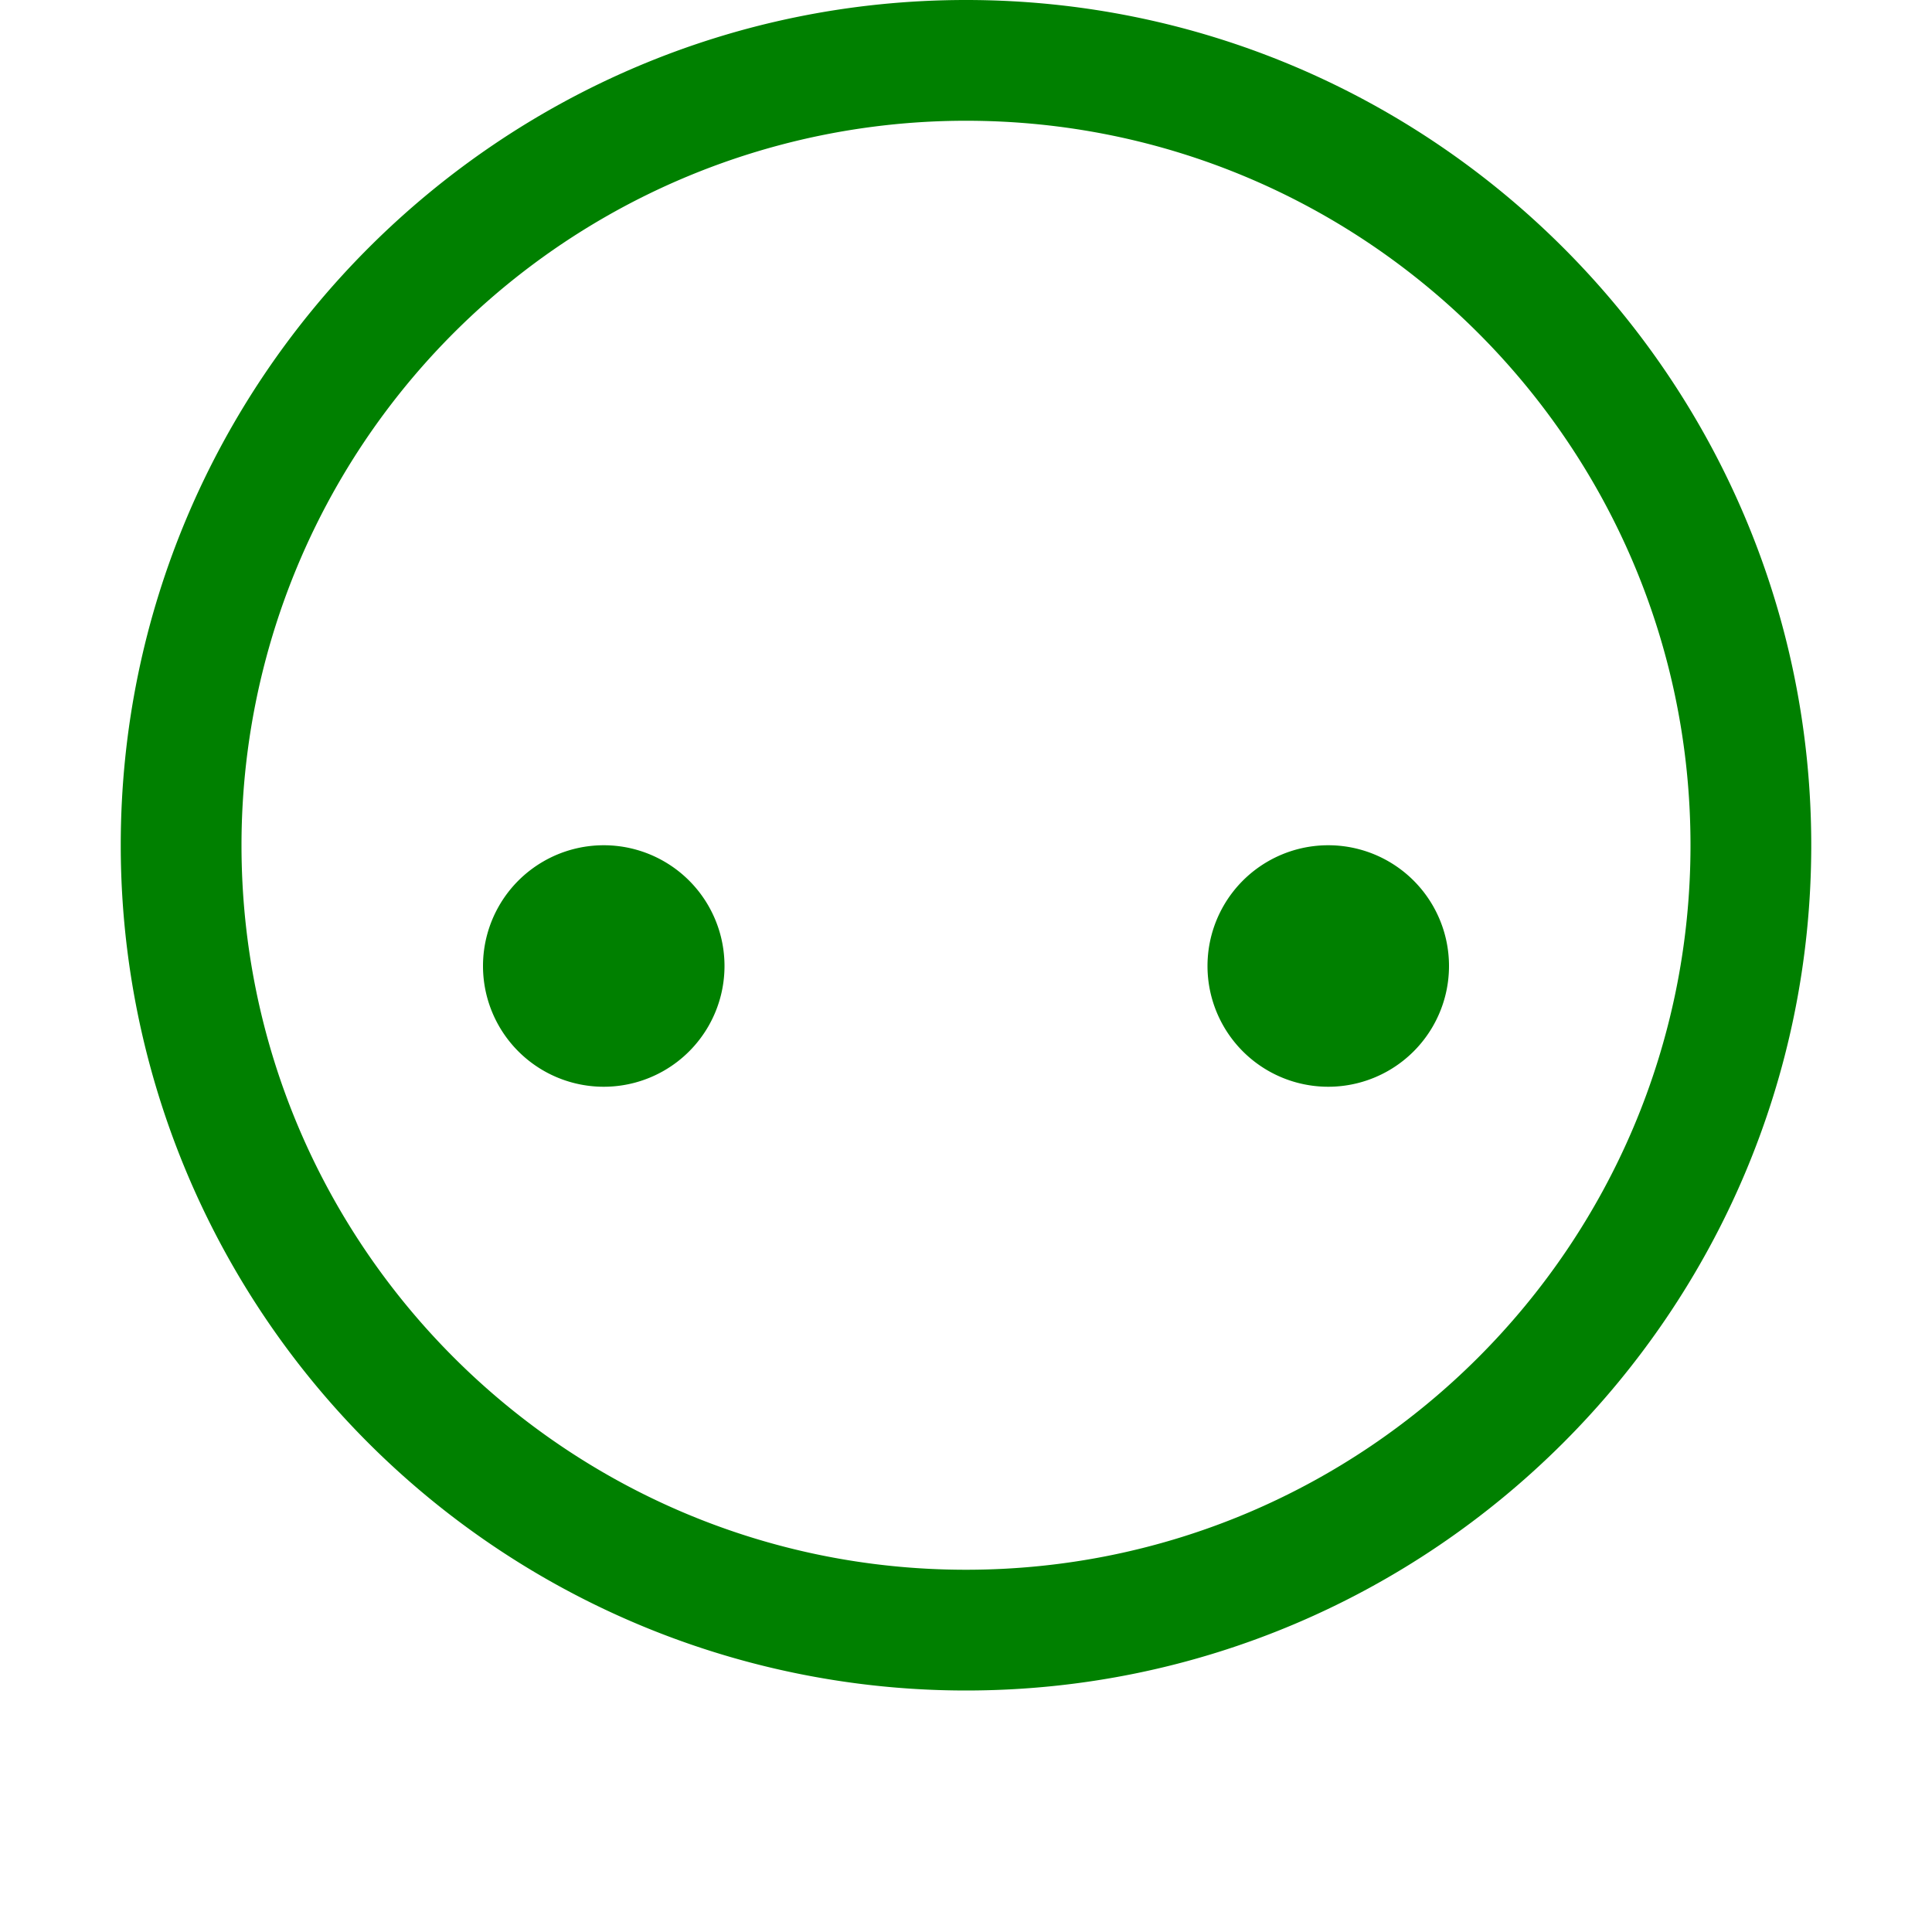
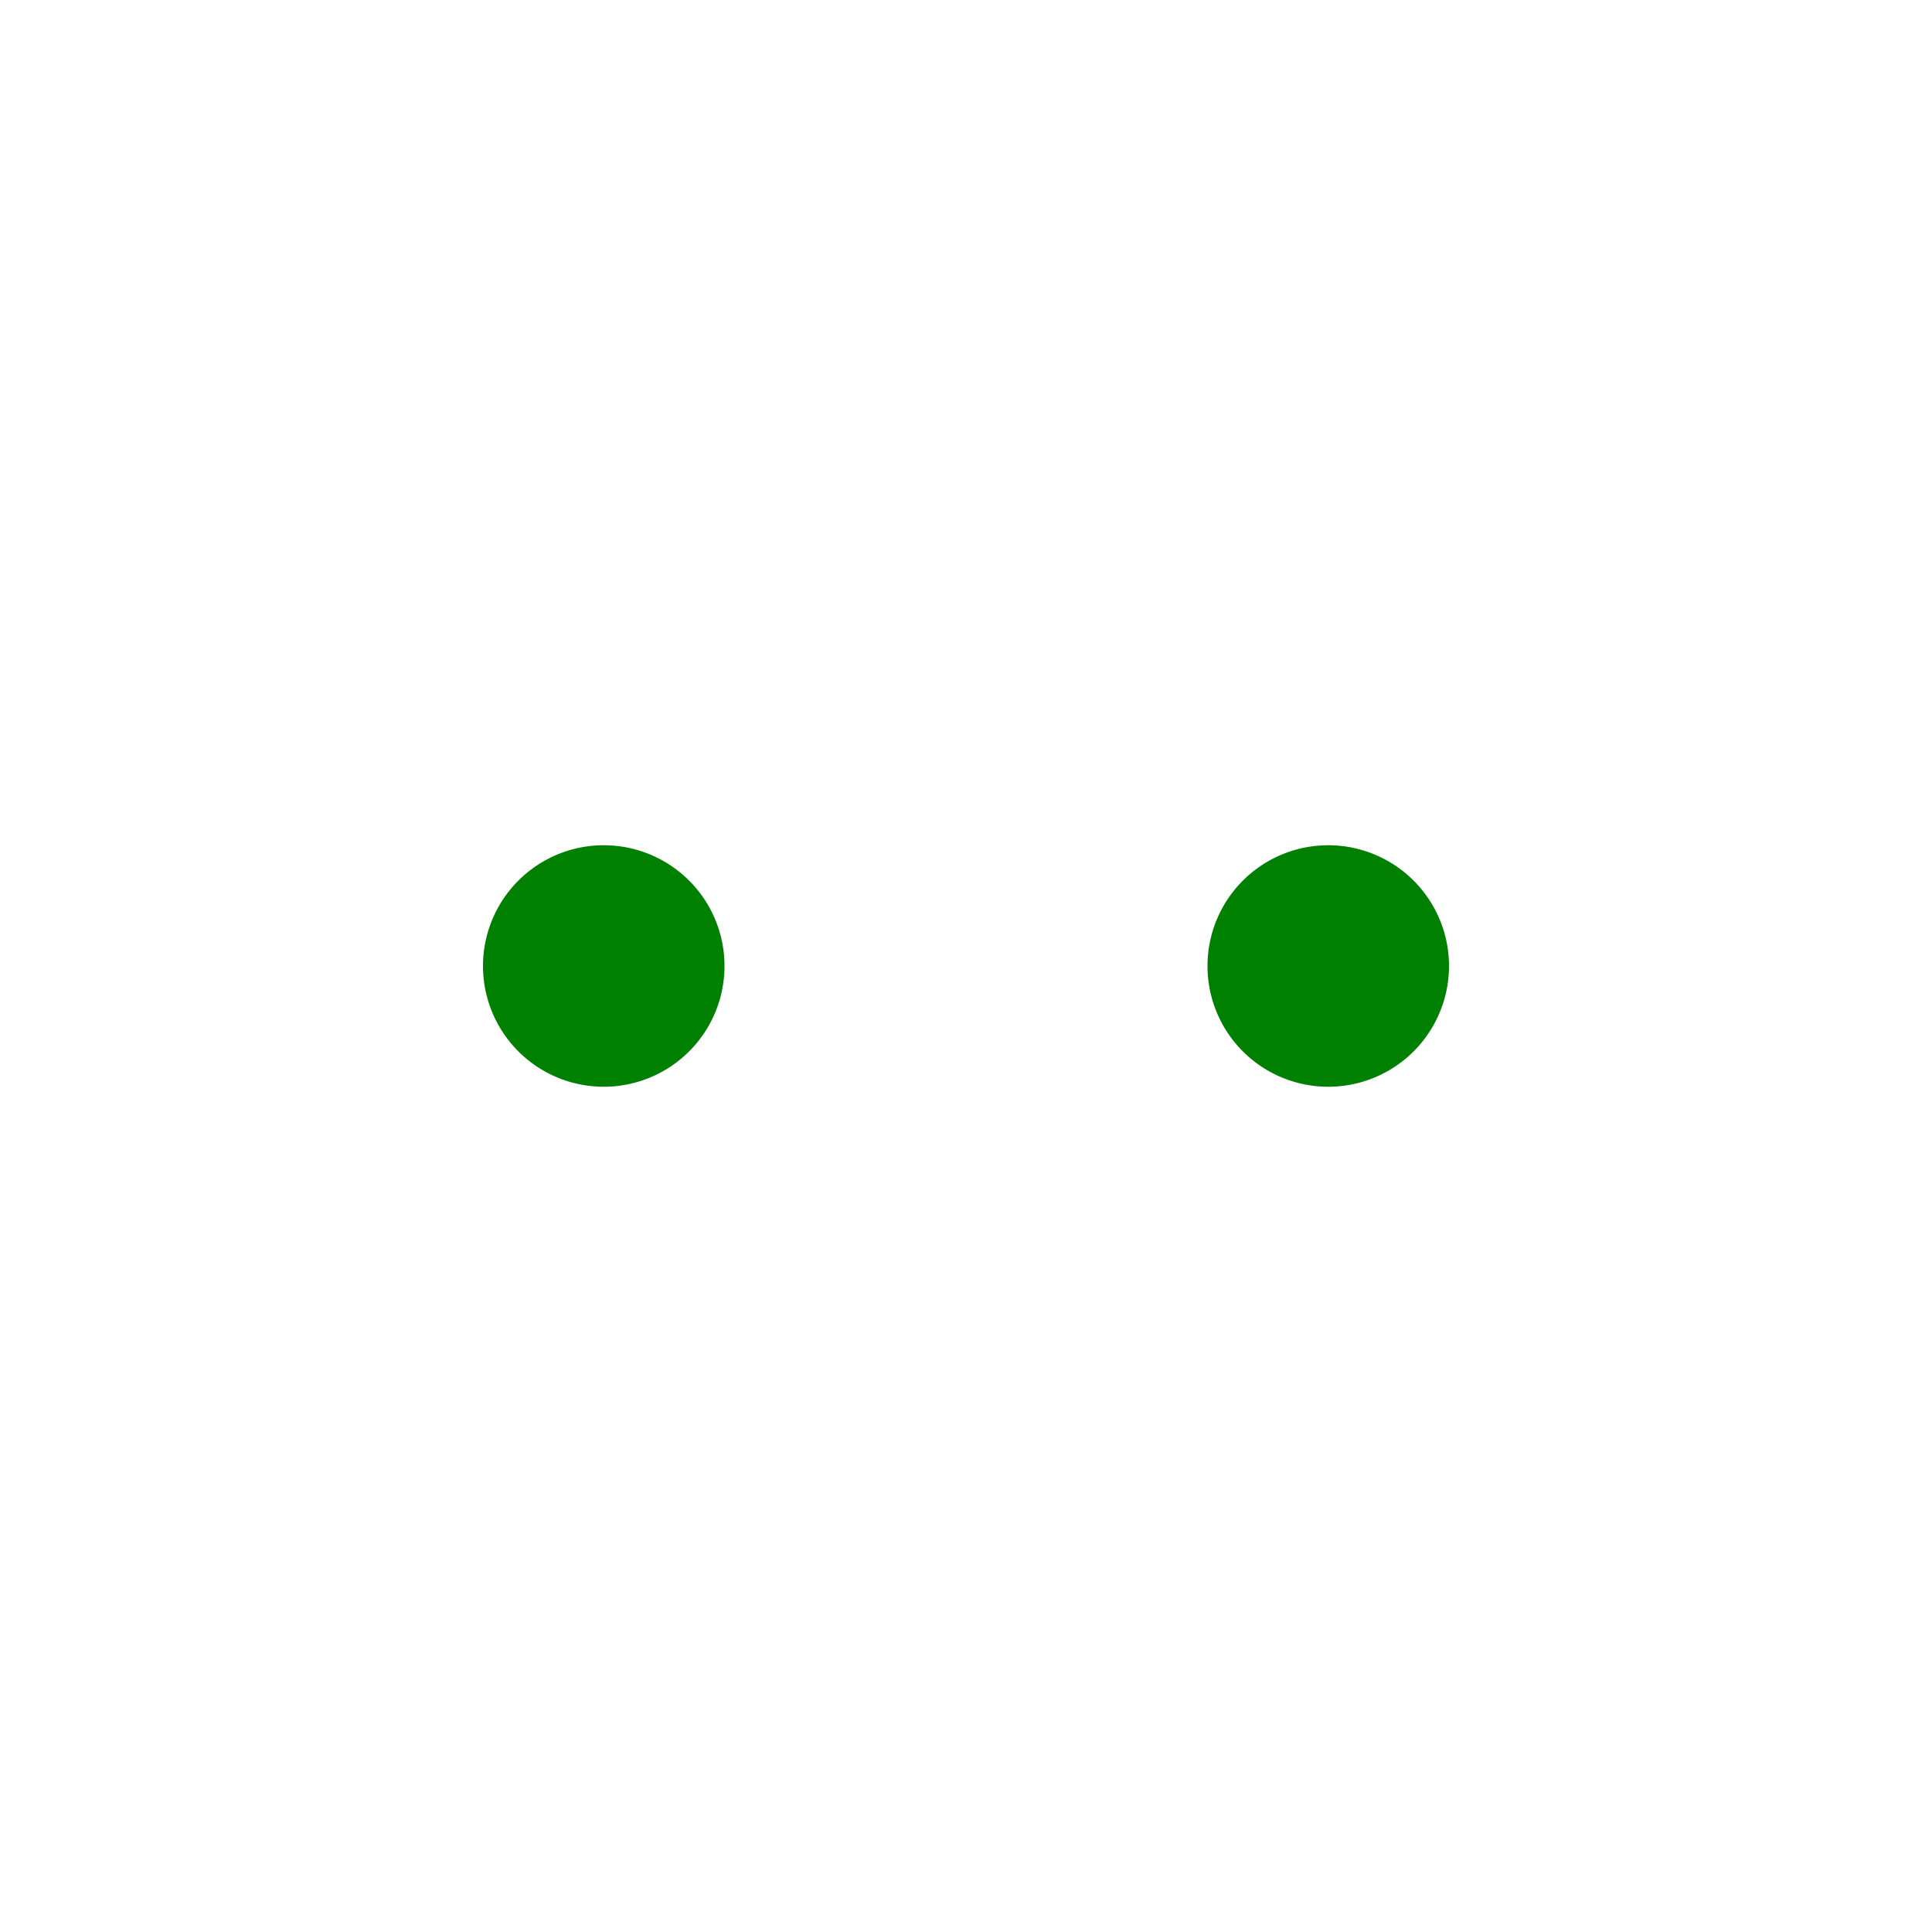
<svg xmlns="http://www.w3.org/2000/svg" width="800px" height="800px" viewBox="0 0 1024 1024">
-   <path fill="green" d="M512 896a448 448 0 0 1-448-448c0-247.04 200.96-448 448-448s448 200.96 448 448-200.96 448-448 448zm0-832a384 384 0 0 0-384 384c0 211.968 172.032 384 384 384s384-172.032 384-384c0-211.968-172.032-384-384-384z" />
  <path fill="green" d="M384 512a64 64 0 1 1-128 0 64 64 0 0 1 128 0zM768 512a64 64 0 1 1-128 0 64 64 0 0 1 128 0z" />
</svg>